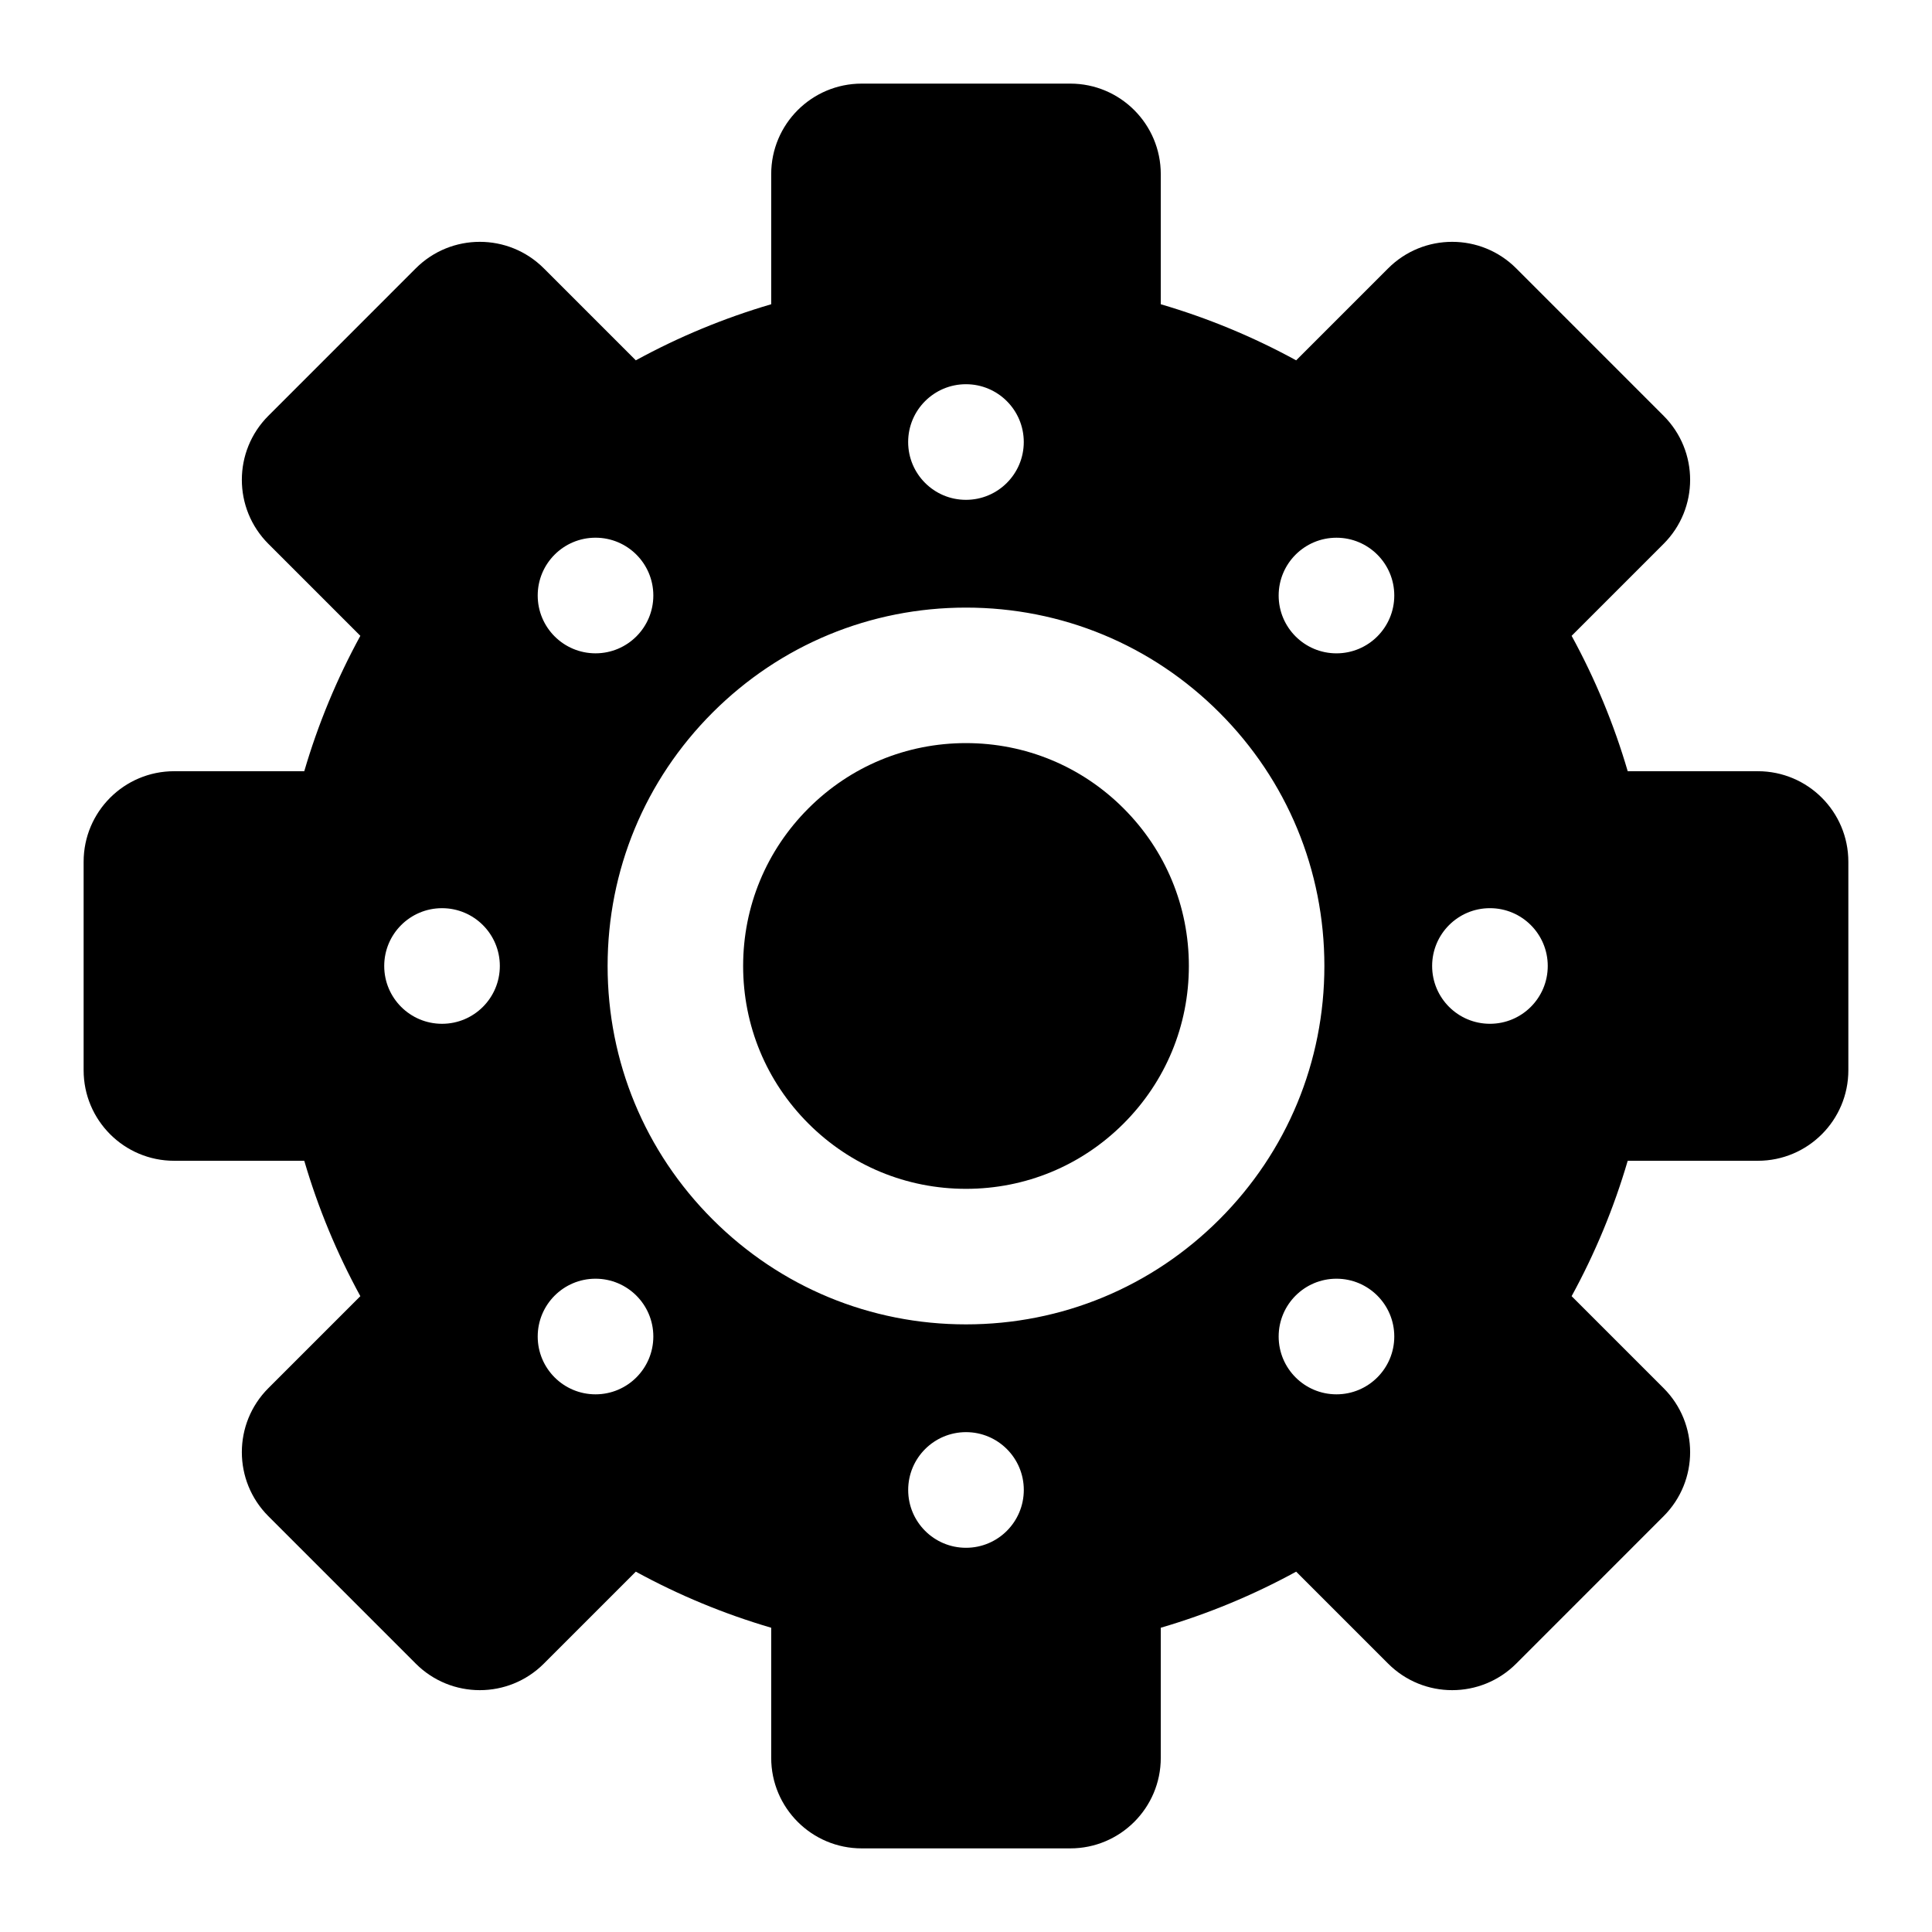
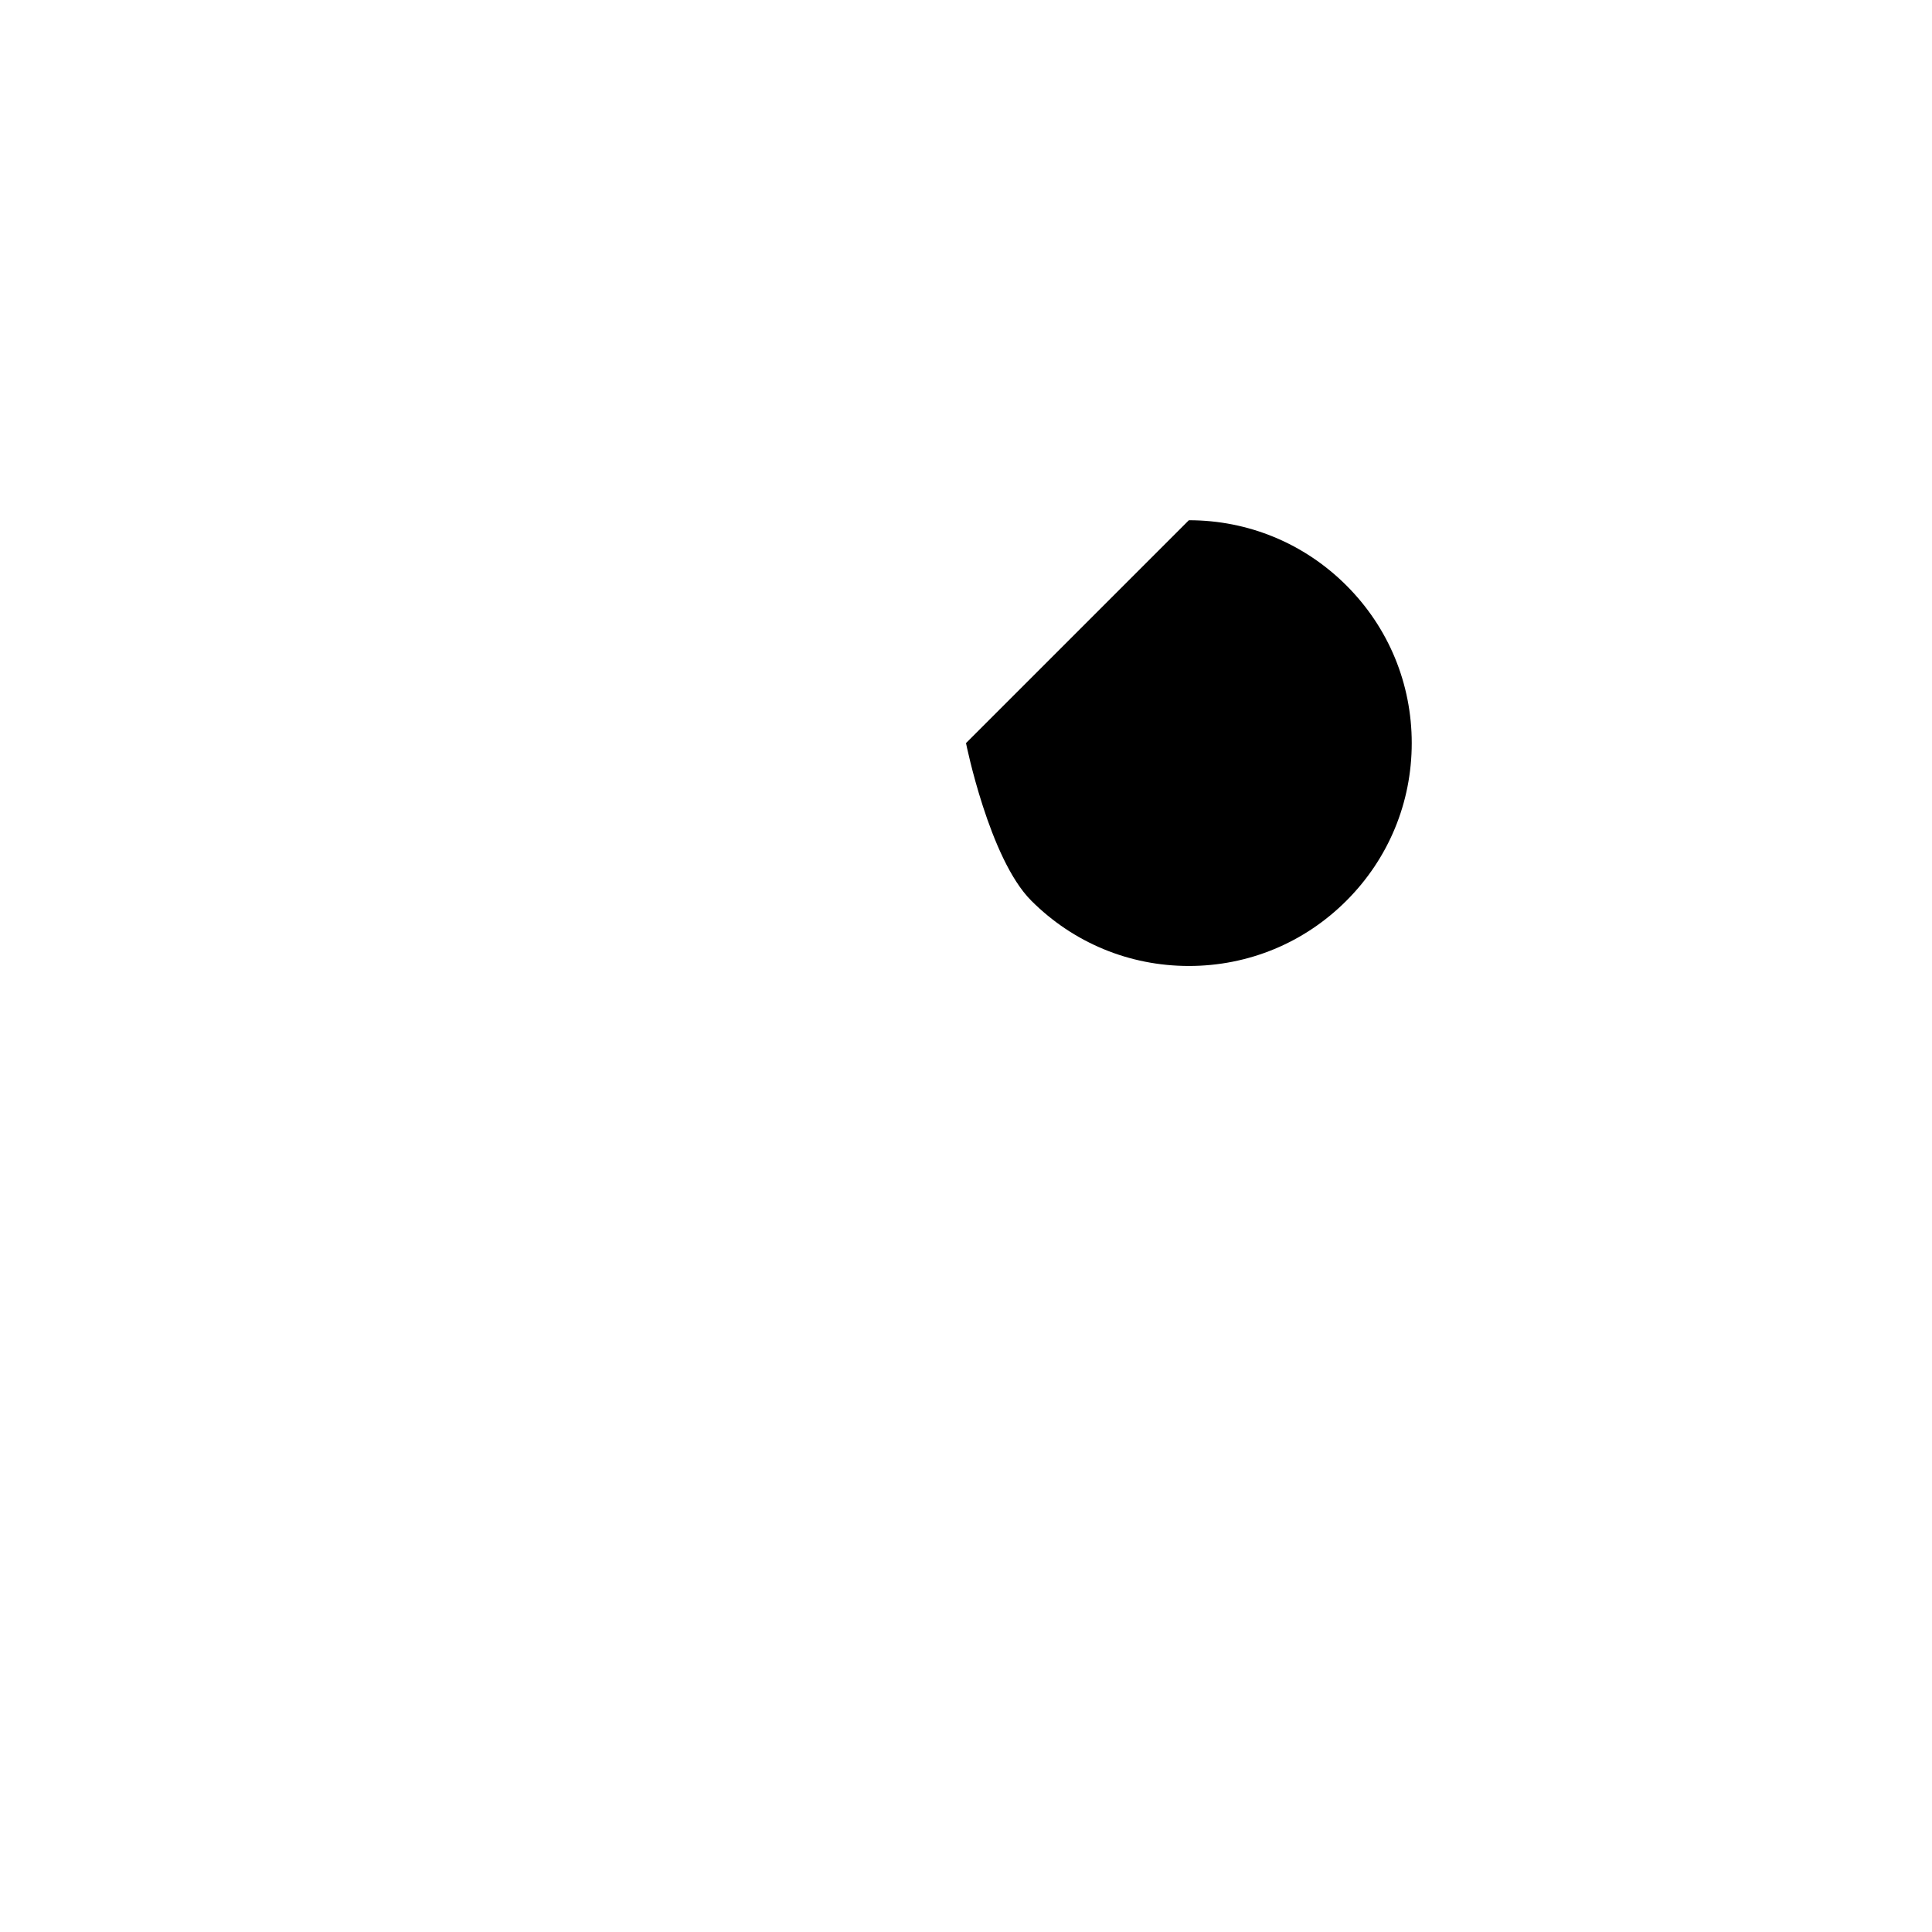
<svg xmlns="http://www.w3.org/2000/svg" fill="#000000" width="800px" height="800px" version="1.1" viewBox="144 144 512 512">
  <g>
-     <path d="m400 340.93c-15.777 0-30.605 6.141-41.762 17.301-11.156 11.156-17.301 25.984-17.301 41.762s6.141 30.605 17.301 41.762c11.156 11.156 25.984 17.301 41.762 17.301s30.605-6.141 41.762-17.301c11.156-11.156 17.301-25.984 17.301-41.762s-6.141-30.605-17.301-41.762c-11.156-11.152-25.988-17.301-41.762-17.301z" />
-     <path d="m609.84 348.38h-34.48c-3.652-12.469-8.629-24.48-14.863-35.879l24.379-24.379c9.367-9.367 9.367-24.562 0-33.93l-39.07-39.078c-9.367-9.367-24.562-9.367-33.93 0l-24.379 24.379c-11.398-6.234-23.41-11.211-35.879-14.863v-34.48c0-13.25-10.746-23.992-23.992-23.992h-55.258c-13.25 0-23.992 10.738-23.992 23.992v34.48c-12.469 3.652-24.48 8.629-35.879 14.863l-24.379-24.379c-9.367-9.367-24.562-9.367-33.93 0l-39.07 39.078c-9.367 9.367-9.367 24.562 0 33.93l24.379 24.379c-6.234 11.398-11.211 23.41-14.863 35.879h-34.48c-13.25 0-23.992 10.738-23.992 23.992v55.254c0 13.25 10.738 23.992 23.992 23.992h34.48c3.652 12.469 8.629 24.48 14.863 35.879l-24.379 24.379c-9.367 9.367-9.367 24.562 0 33.93l39.07 39.078c9.367 9.367 24.562 9.367 33.93 0l24.379-24.379c11.398 6.234 23.41 11.211 35.879 14.863v34.48c0 13.25 10.738 23.992 23.992 23.992h55.258c13.25 0 23.992-10.738 23.992-23.992v-34.48c12.469-3.652 24.48-8.629 35.879-14.863l24.379 24.379c9.367 9.367 24.562 9.367 33.93 0l39.07-39.078c9.367-9.367 9.367-24.562 0-33.93l-24.379-24.379c6.234-11.398 11.211-23.41 14.863-35.879h34.48c13.25 0 23.992-10.738 23.992-23.992v-55.262c-0.008-13.25-10.746-23.984-23.992-23.984zm-225.17-87.238c0-8.461 6.856-15.32 15.32-15.32 8.461 0 15.32 6.856 15.32 15.32 0 8.461-6.856 15.32-15.32 15.32-8.457 0.008-15.32-6.859-15.32-15.32zm-82.852 25.355c8.461 0 15.32 6.856 15.32 15.32 0 8.461-6.856 15.32-15.32 15.32-8.461 0-15.32-6.856-15.32-15.32 0-8.465 6.856-15.32 15.32-15.32zm-40.676 128.82c-8.461 0-15.32-6.856-15.32-15.32 0-8.461 6.856-15.32 15.32-15.32 8.461 0 15.32 6.856 15.32 15.32-0.004 8.465-6.859 15.32-15.32 15.32zm40.676 98.195c-8.461 0-15.32-6.856-15.32-15.32 0-8.461 6.856-15.32 15.32-15.32 8.461 0 15.32 6.856 15.32 15.32-0.004 8.457-6.859 15.32-15.32 15.32zm98.18 40.668c-8.461 0-15.32-6.856-15.32-15.32 0-8.461 6.856-15.32 15.32-15.328 8.461 0 15.32 6.856 15.32 15.32-0.004 8.465-6.859 15.328-15.32 15.328zm0-59.207c-25.371 0-49.215-9.879-67.156-27.82s-27.82-41.793-27.82-67.156c0-25.363 9.879-49.215 27.82-67.156s41.793-27.82 67.156-27.82c25.371 0 49.223 9.879 67.156 27.82 17.941 17.941 27.82 41.793 27.82 67.156 0 25.363-9.879 49.215-27.82 67.156s-41.785 27.82-67.156 27.82zm98.18 18.539c-8.461 0-15.32-6.856-15.32-15.32 0-8.461 6.856-15.32 15.32-15.32 8.461 0 15.32 6.856 15.32 15.32-0.004 8.457-6.859 15.32-15.32 15.32zm0-196.37c-8.461 0-15.32-6.856-15.32-15.32 0-8.461 6.856-15.32 15.32-15.32 8.461 0 15.32 6.856 15.32 15.32-0.004 8.457-6.859 15.32-15.32 15.32zm40.672 98.172c-8.461 0-15.32-6.856-15.32-15.32 0-8.461 6.856-15.32 15.32-15.32 8.461 0 15.32 6.856 15.32 15.32s-6.856 15.32-15.32 15.32z" />
+     <path d="m400 340.93s6.141 30.605 17.301 41.762c11.156 11.156 25.984 17.301 41.762 17.301s30.605-6.141 41.762-17.301c11.156-11.156 17.301-25.984 17.301-41.762s-6.141-30.605-17.301-41.762c-11.156-11.152-25.988-17.301-41.762-17.301z" />
  </g>
</svg>